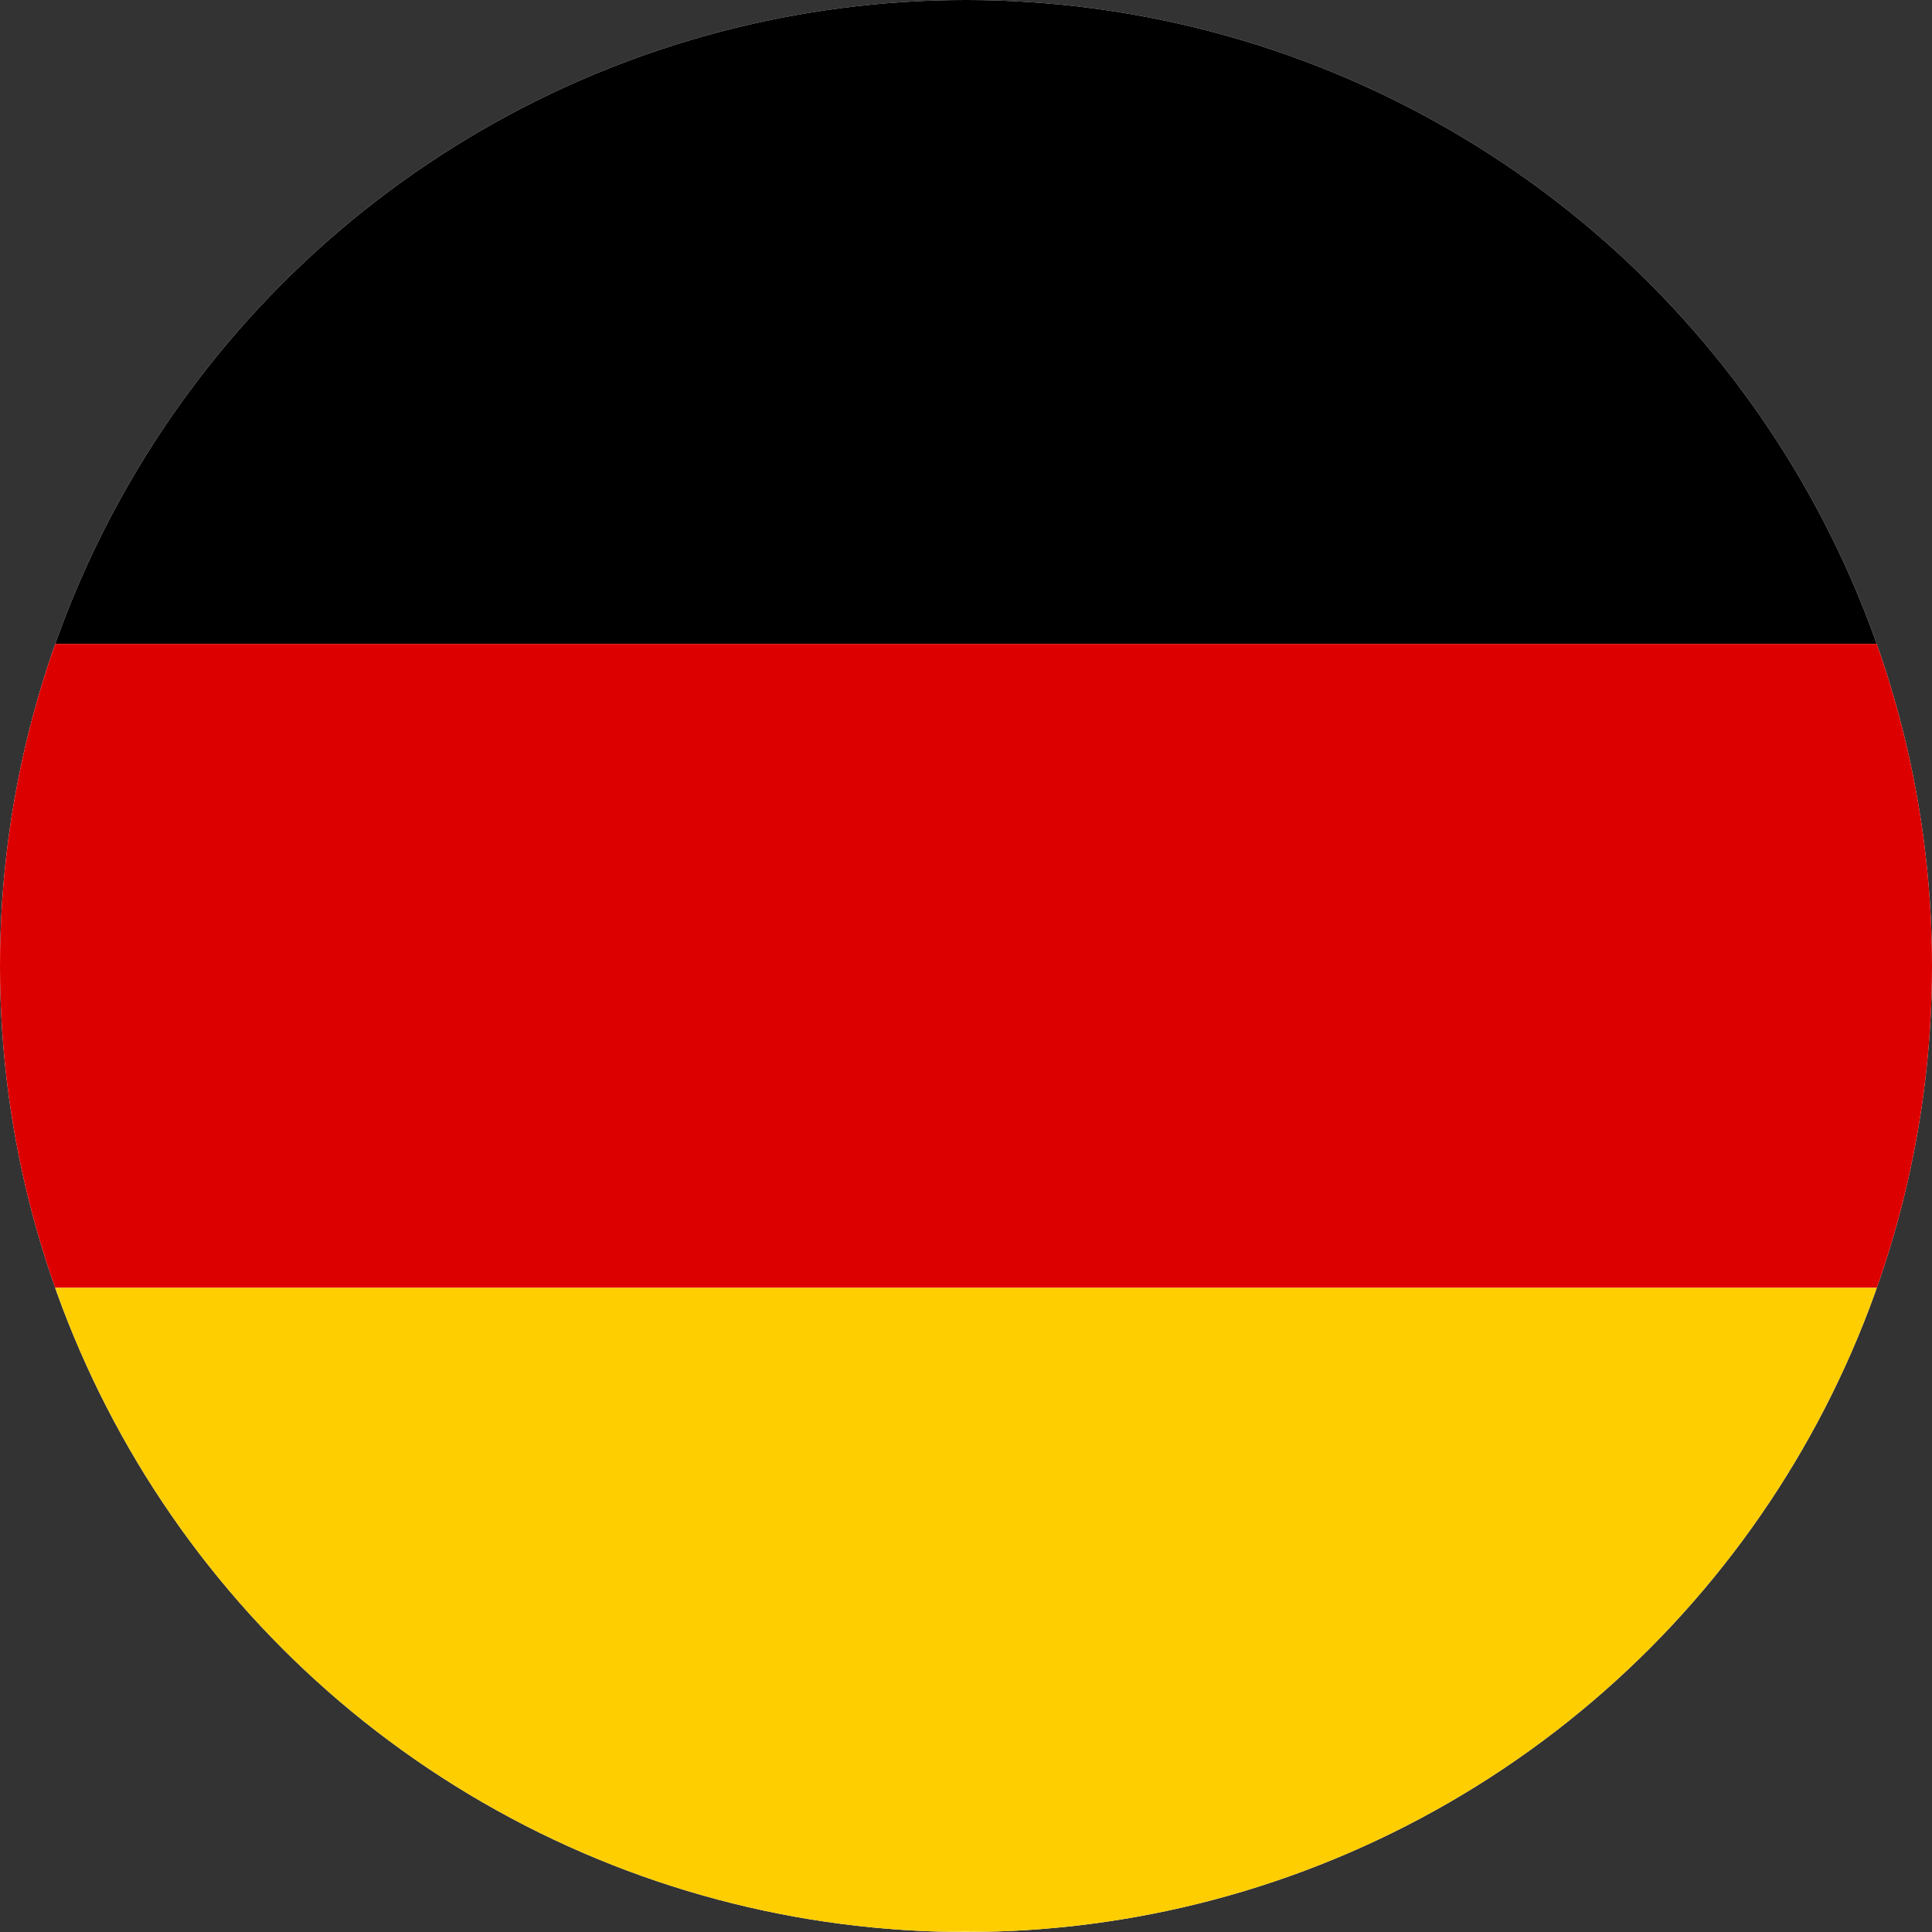
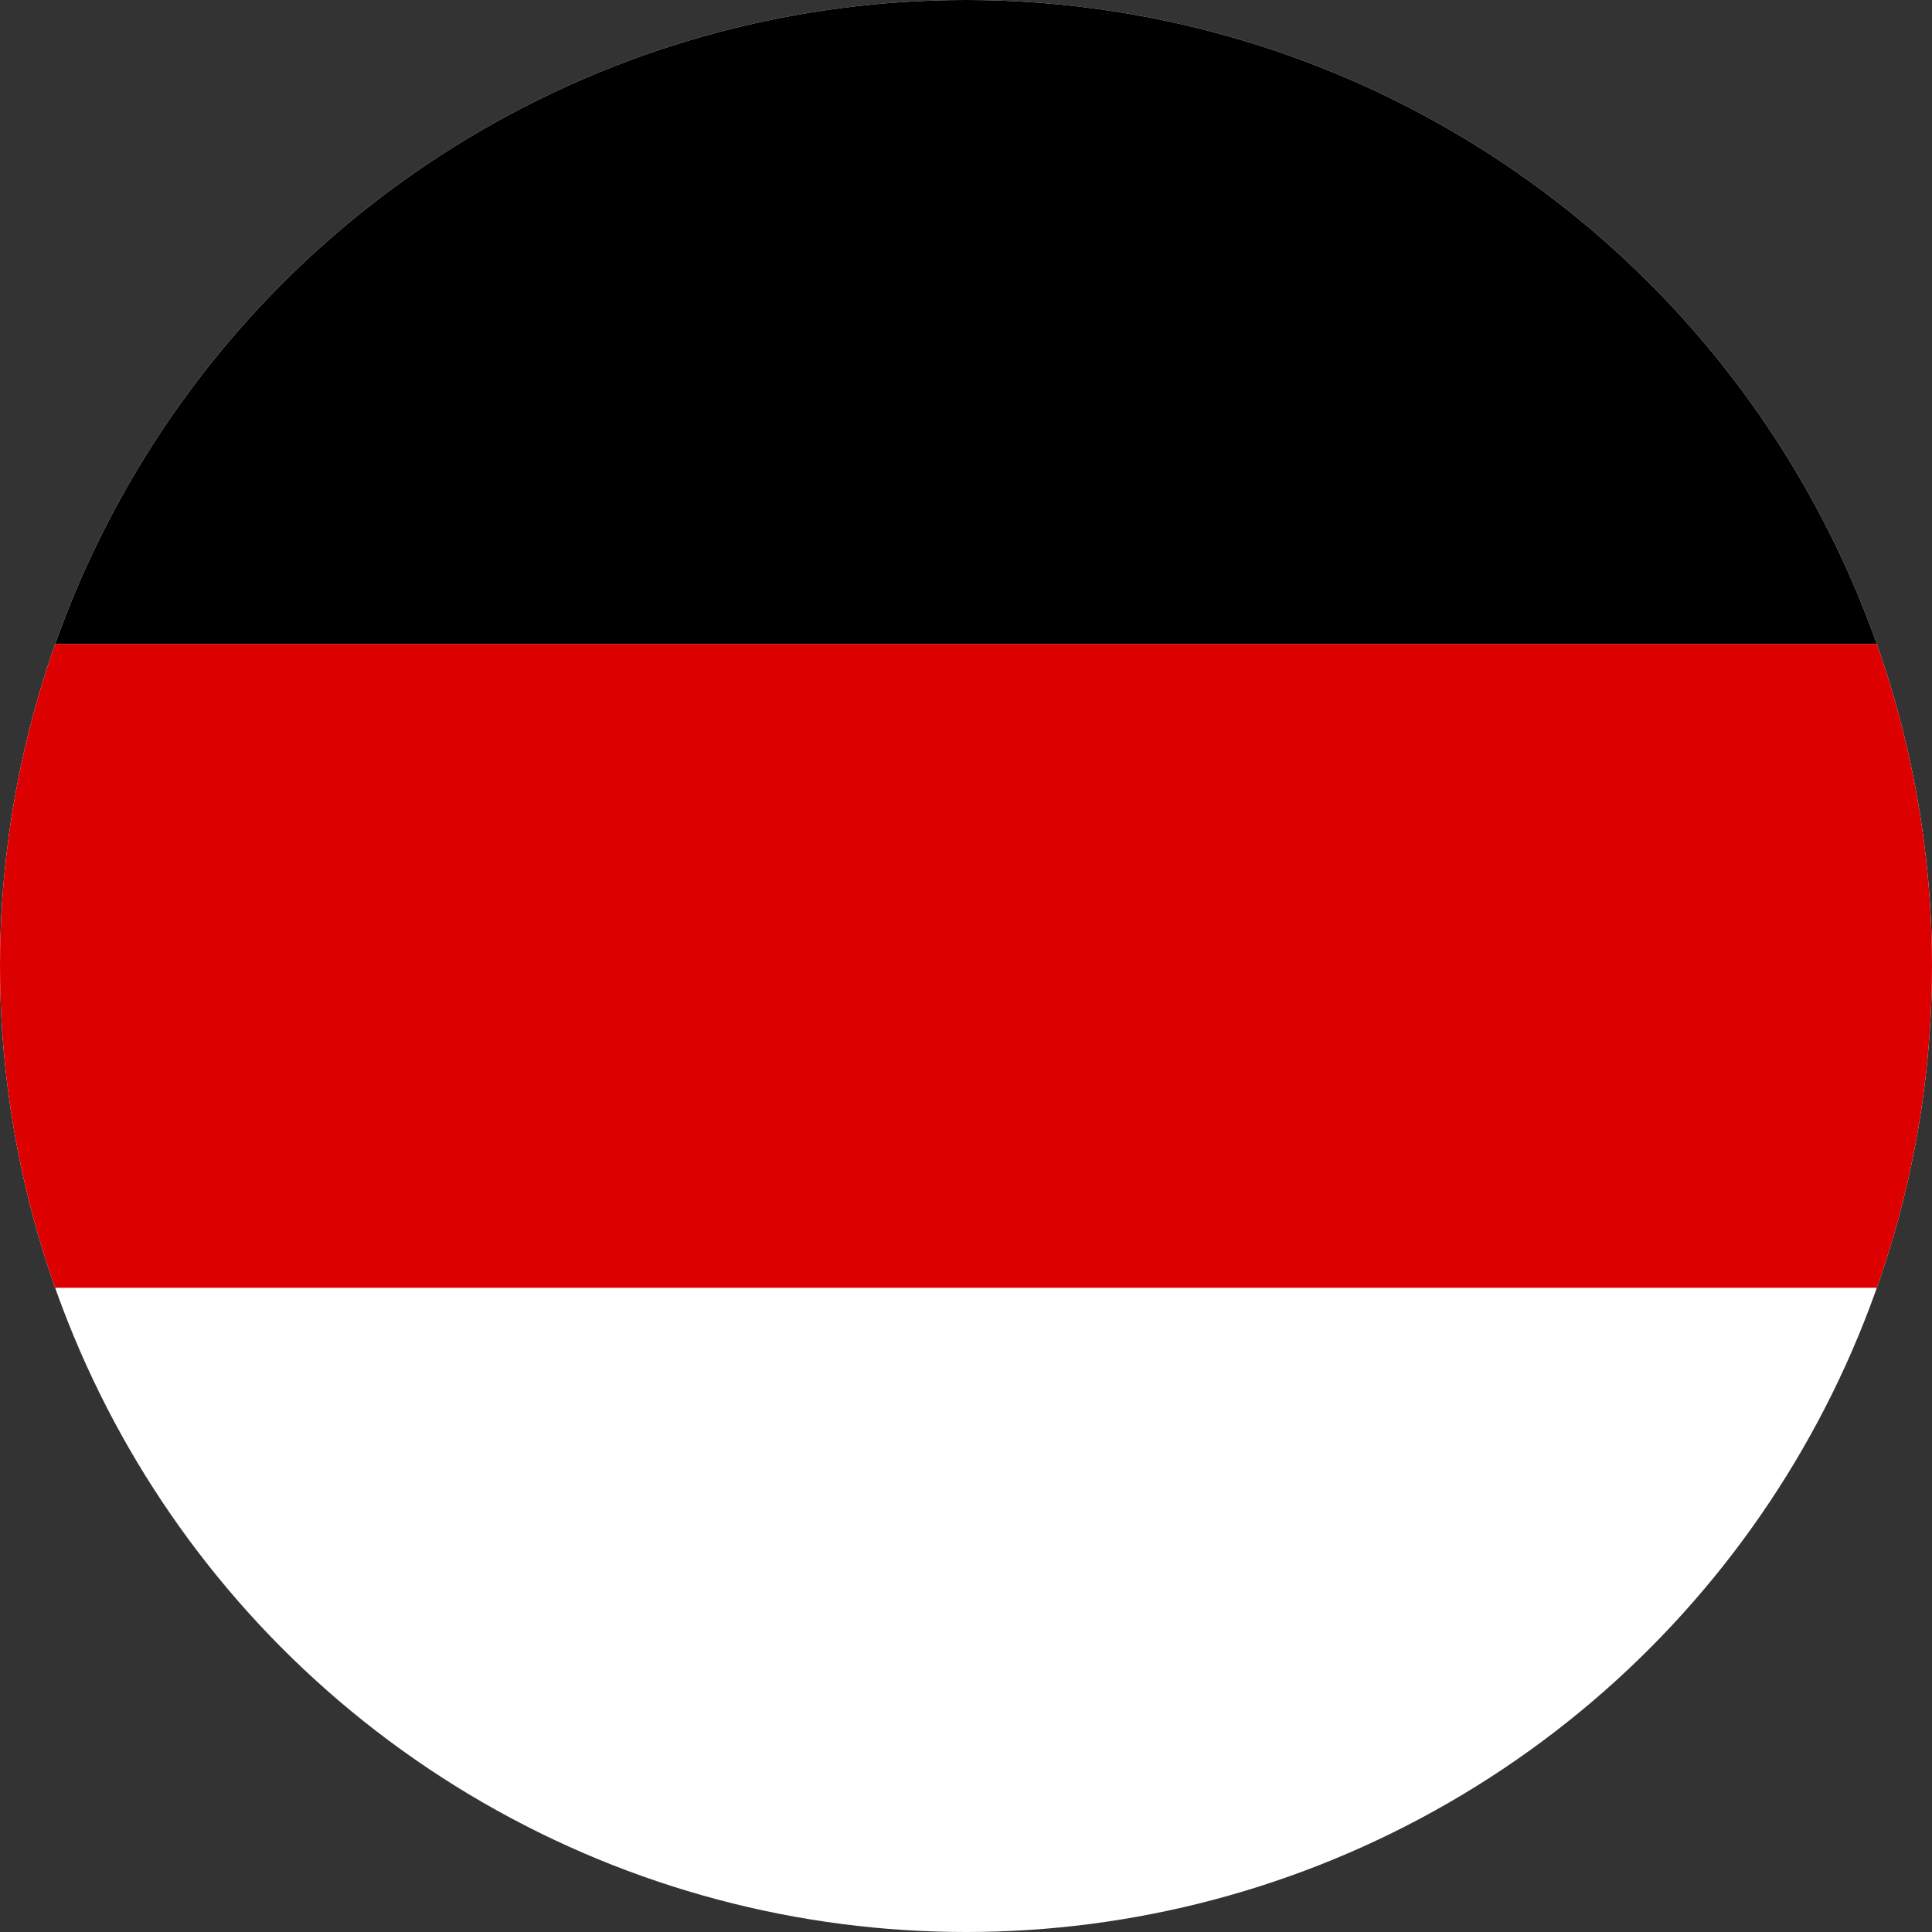
<svg xmlns="http://www.w3.org/2000/svg" width="64" height="64" viewBox="0 0 64 64" fill="none">
  <rect x="0" y="0" width="64" height="64" fill="#333333" stroke="none" />
  <g clip-path="url(#circle)">
    <rect width="64" height="64" fill="white" />
    <rect width="64" height="21.33" fill="black" />
    <rect y="21.33" width="64" height="21.33" fill="#DD0000" />
-     <rect y="42.66" width="64" height="21.33" fill="#FFCE00" />
  </g>
  <defs>
    <clipPath id="circle">
      <circle cx="32" cy="32" r="32" />
    </clipPath>
  </defs>
</svg>